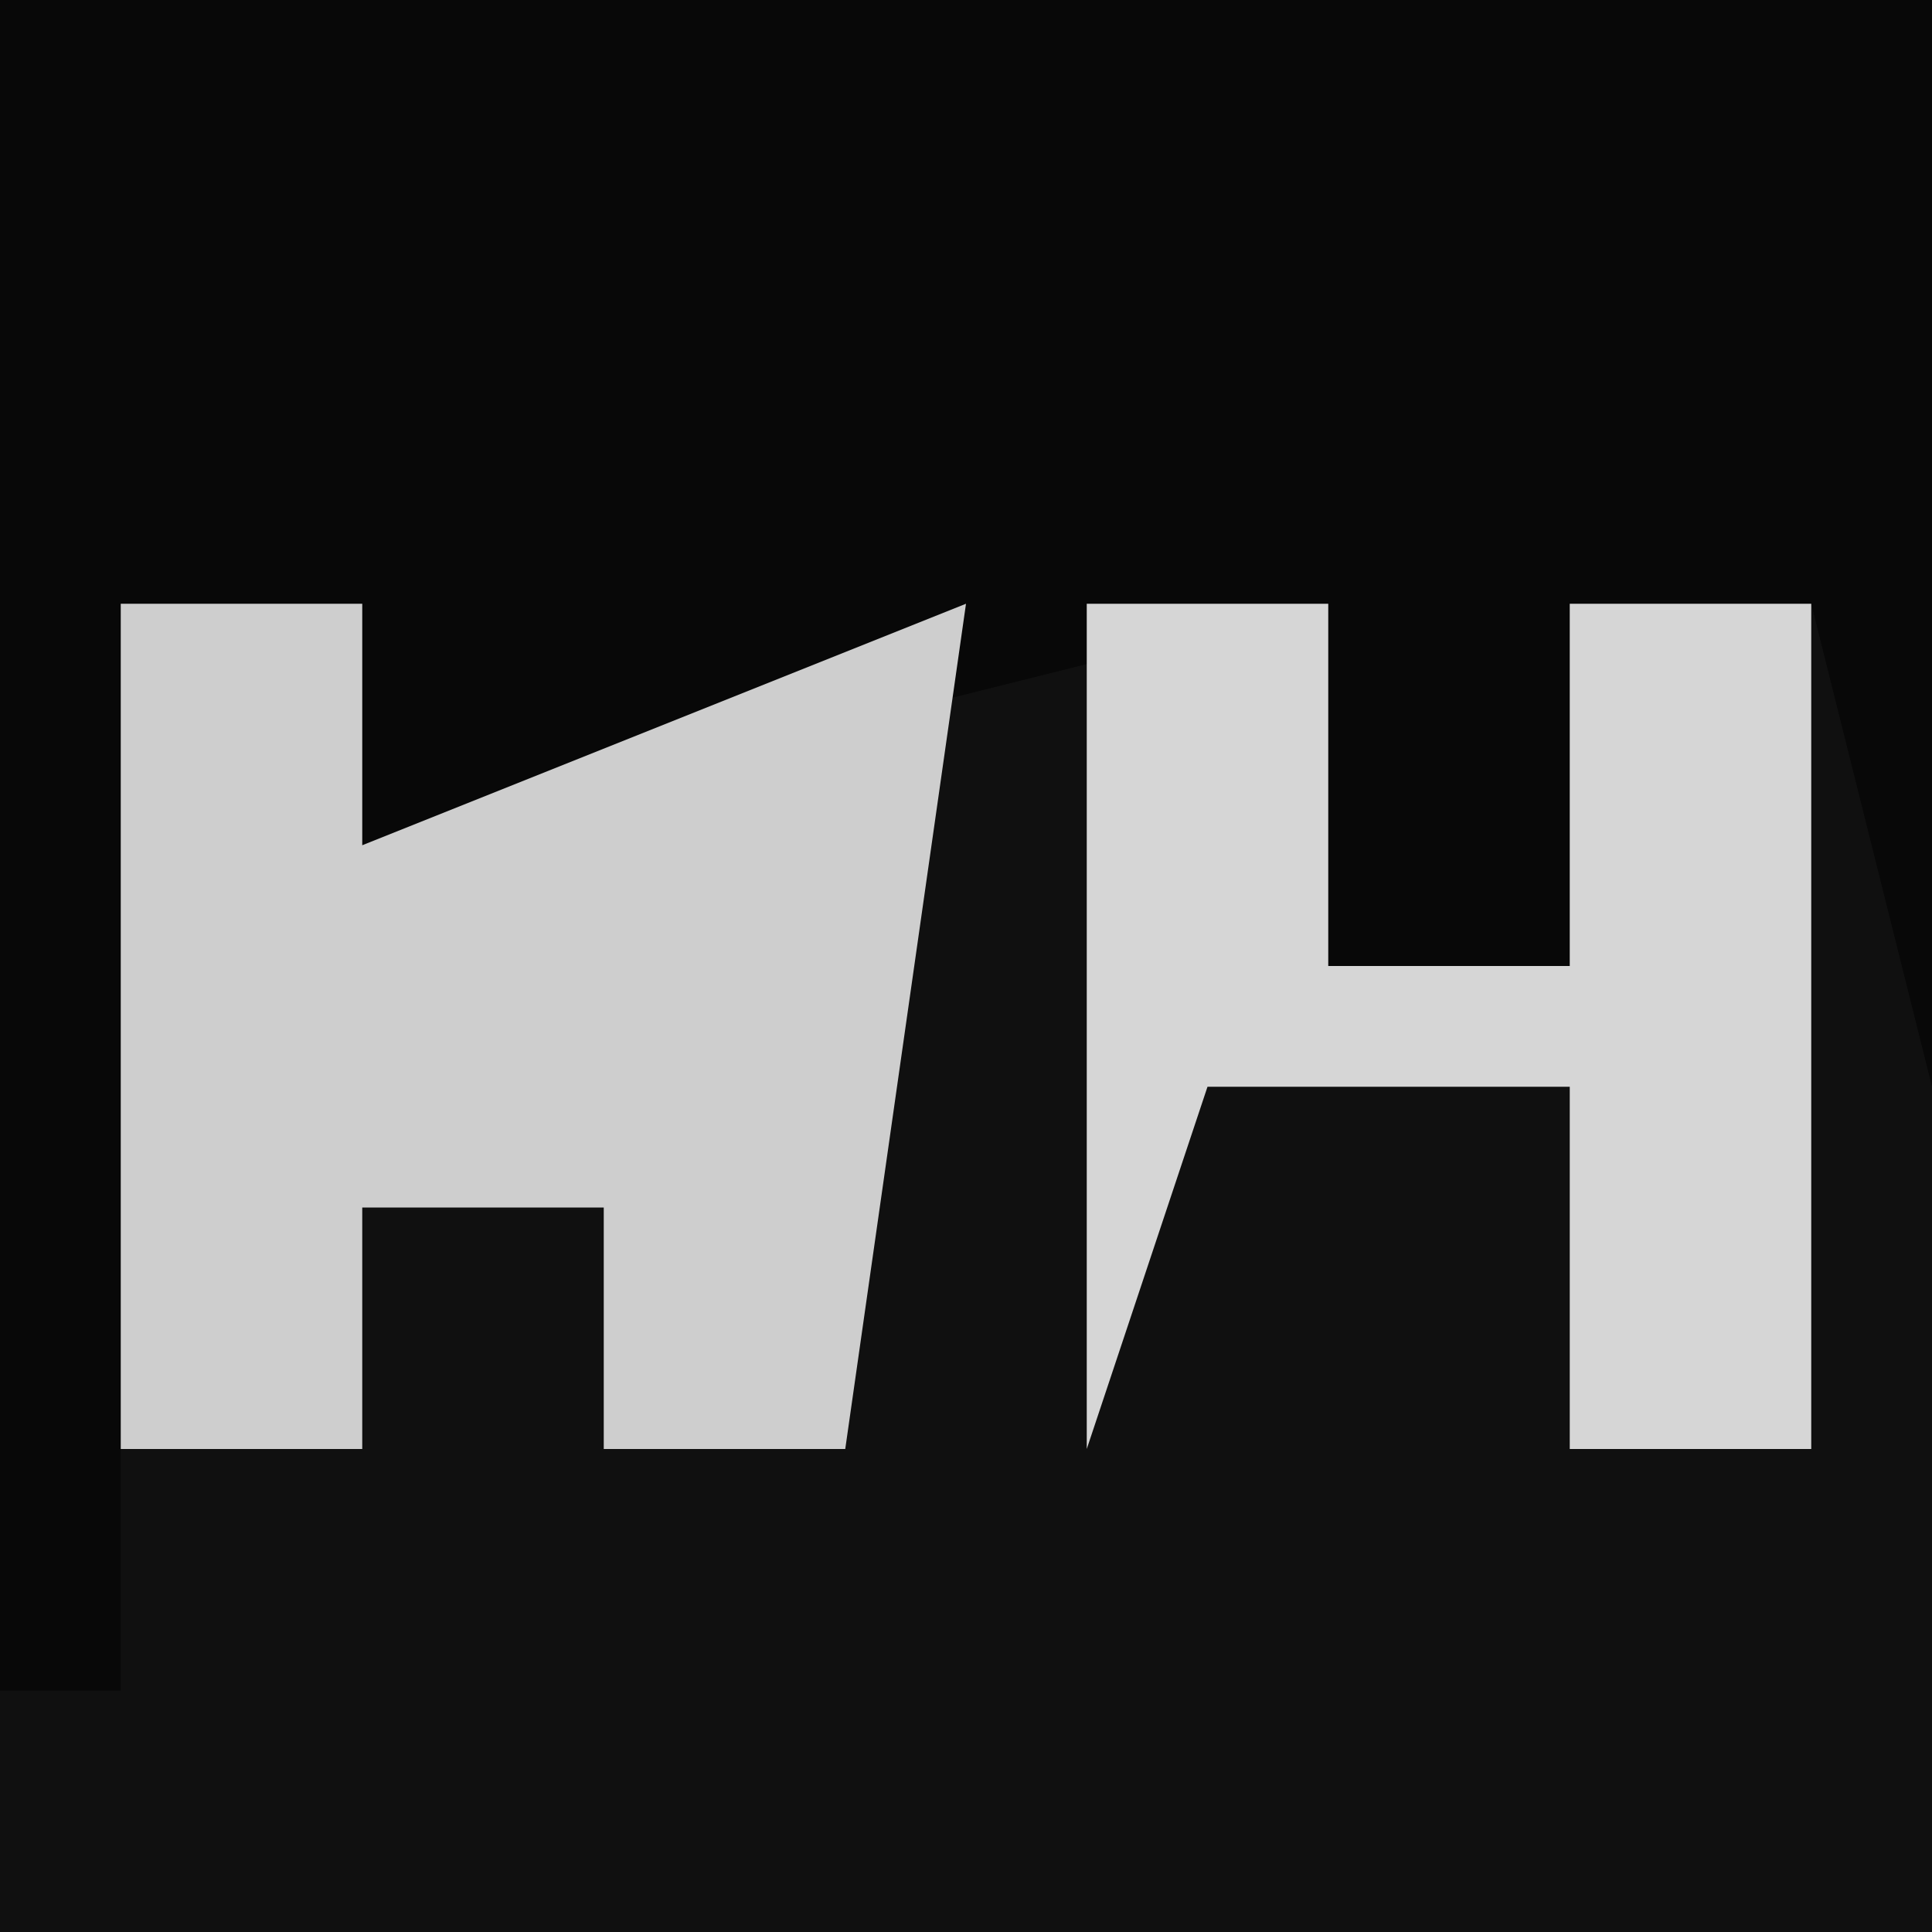
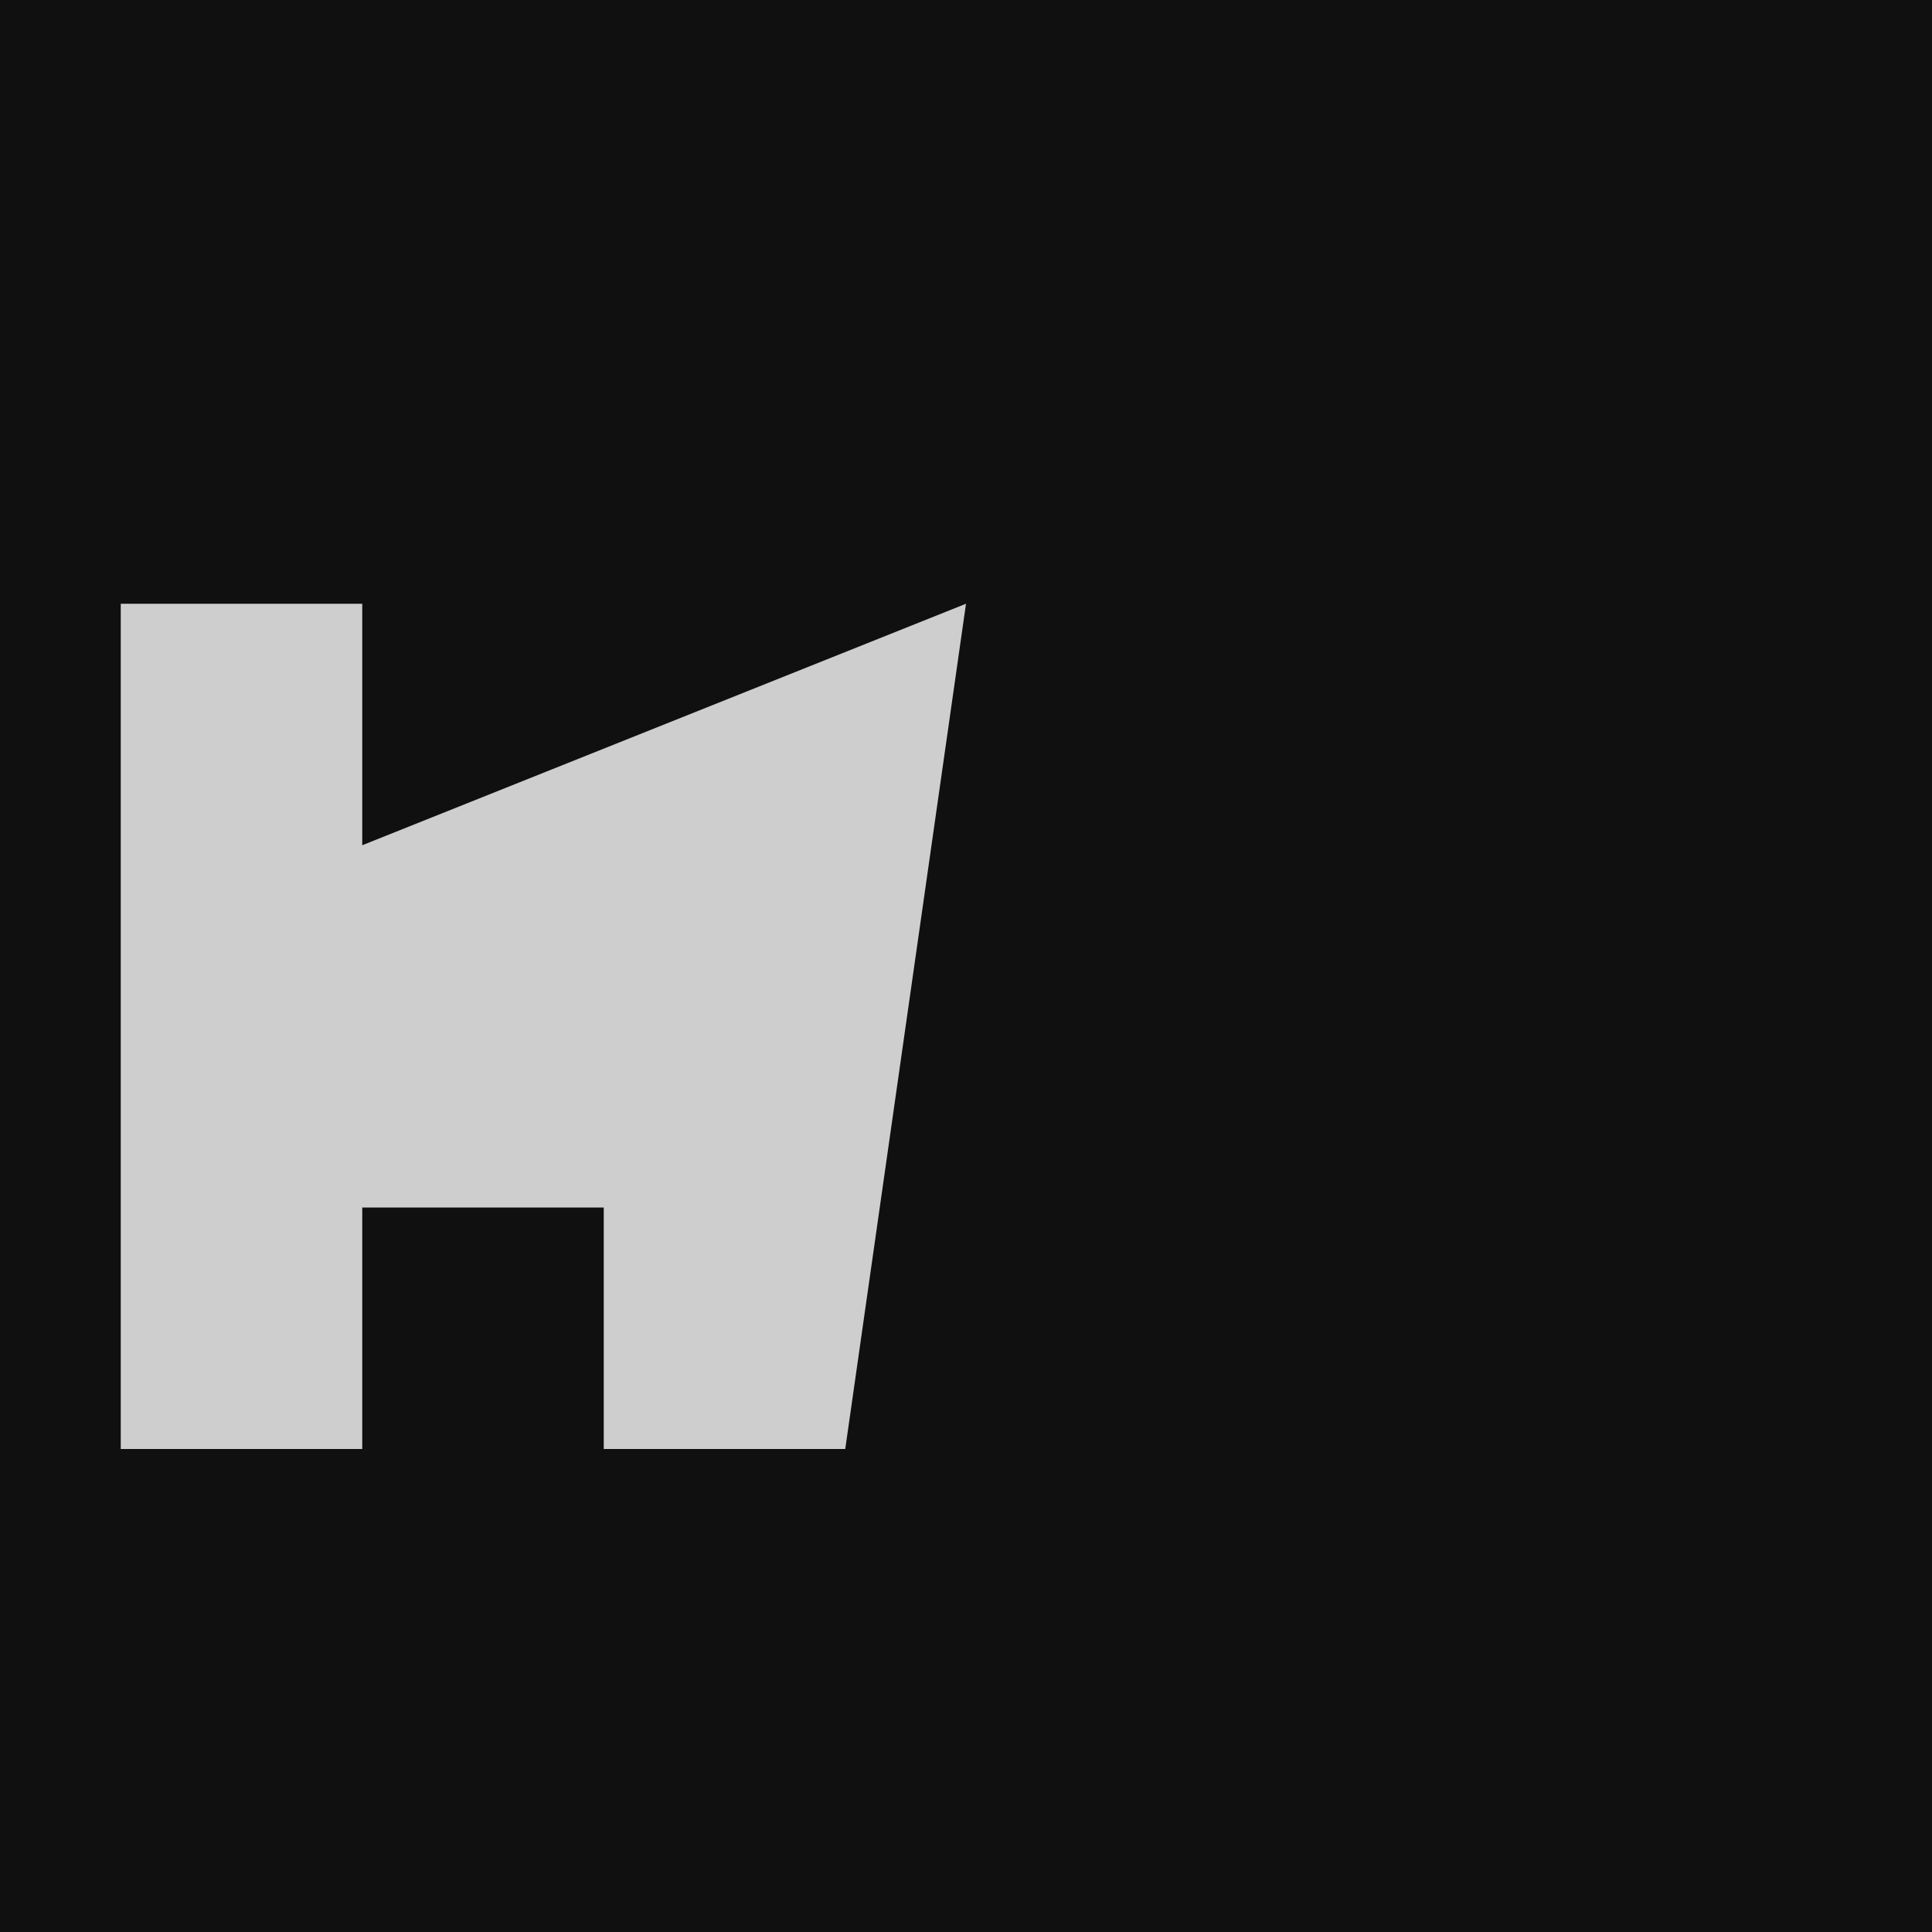
<svg xmlns="http://www.w3.org/2000/svg" version="1.1" width="16" height="16">
  <path d="M0 0 C5.28 0 10.56 0 16 0 C16 5.28 16 10.56 16 16 C10.72 16 5.44 16 0 16 C0 10.72 0 5.44 0 0 Z " fill="#101010" transform="translate(0,0)" />
-   <path d="M0 0 C5.28 0 10.56 0 16 0 C16 2.97 16 5.94 16 9 C15.67 7.68 15.34 6.36 15 5 C14.34 5 13.68 5 13 5 C13 5.99 13 6.98 13 8 C12.34 8 11.68 8 11 8 C11 7.01 11 6.02 11 5 C8.36 5.66 5.72 6.32 3 7 C3 6.34 3 5.68 3 5 C2.34 5 1.68 5 1 5 C1 7.97 1 10.94 1 14 C0.67 14 0.34 14 0 14 C0 9.38 0 4.76 0 0 Z " fill="#080808" transform="translate(0,0)" />
  <path d="M0 0 C0.66 0 1.32 0 2 0 C2 0.66 2 1.32 2 2 C3.65 1.34 5.3 0.68 7 0 C6.67 2.31 6.34 4.62 6 7 C5.34 7 4.68 7 4 7 C4 6.34 4 5.68 4 5 C3.34 5 2.68 5 2 5 C2 5.66 2 6.32 2 7 C1.34 7 0.68 7 0 7 C0 4.69 0 2.38 0 0 Z " fill="#CECECE" transform="translate(1,5)" />
-   <path d="M0 0 C0.66 0 1.32 0 2 0 C2 0.99 2 1.98 2 3 C2.66 3 3.32 3 4 3 C4 2.01 4 1.02 4 0 C4.66 0 5.32 0 6 0 C6 2.31 6 4.62 6 7 C5.34 7 4.68 7 4 7 C4 6.01 4 5.02 4 4 C3.01 4 2.02 4 1 4 C0.67 4.99 0.34 5.98 0 7 C0 4.69 0 2.38 0 0 Z " fill="#D6D6D6" transform="translate(9,5)" />
</svg>